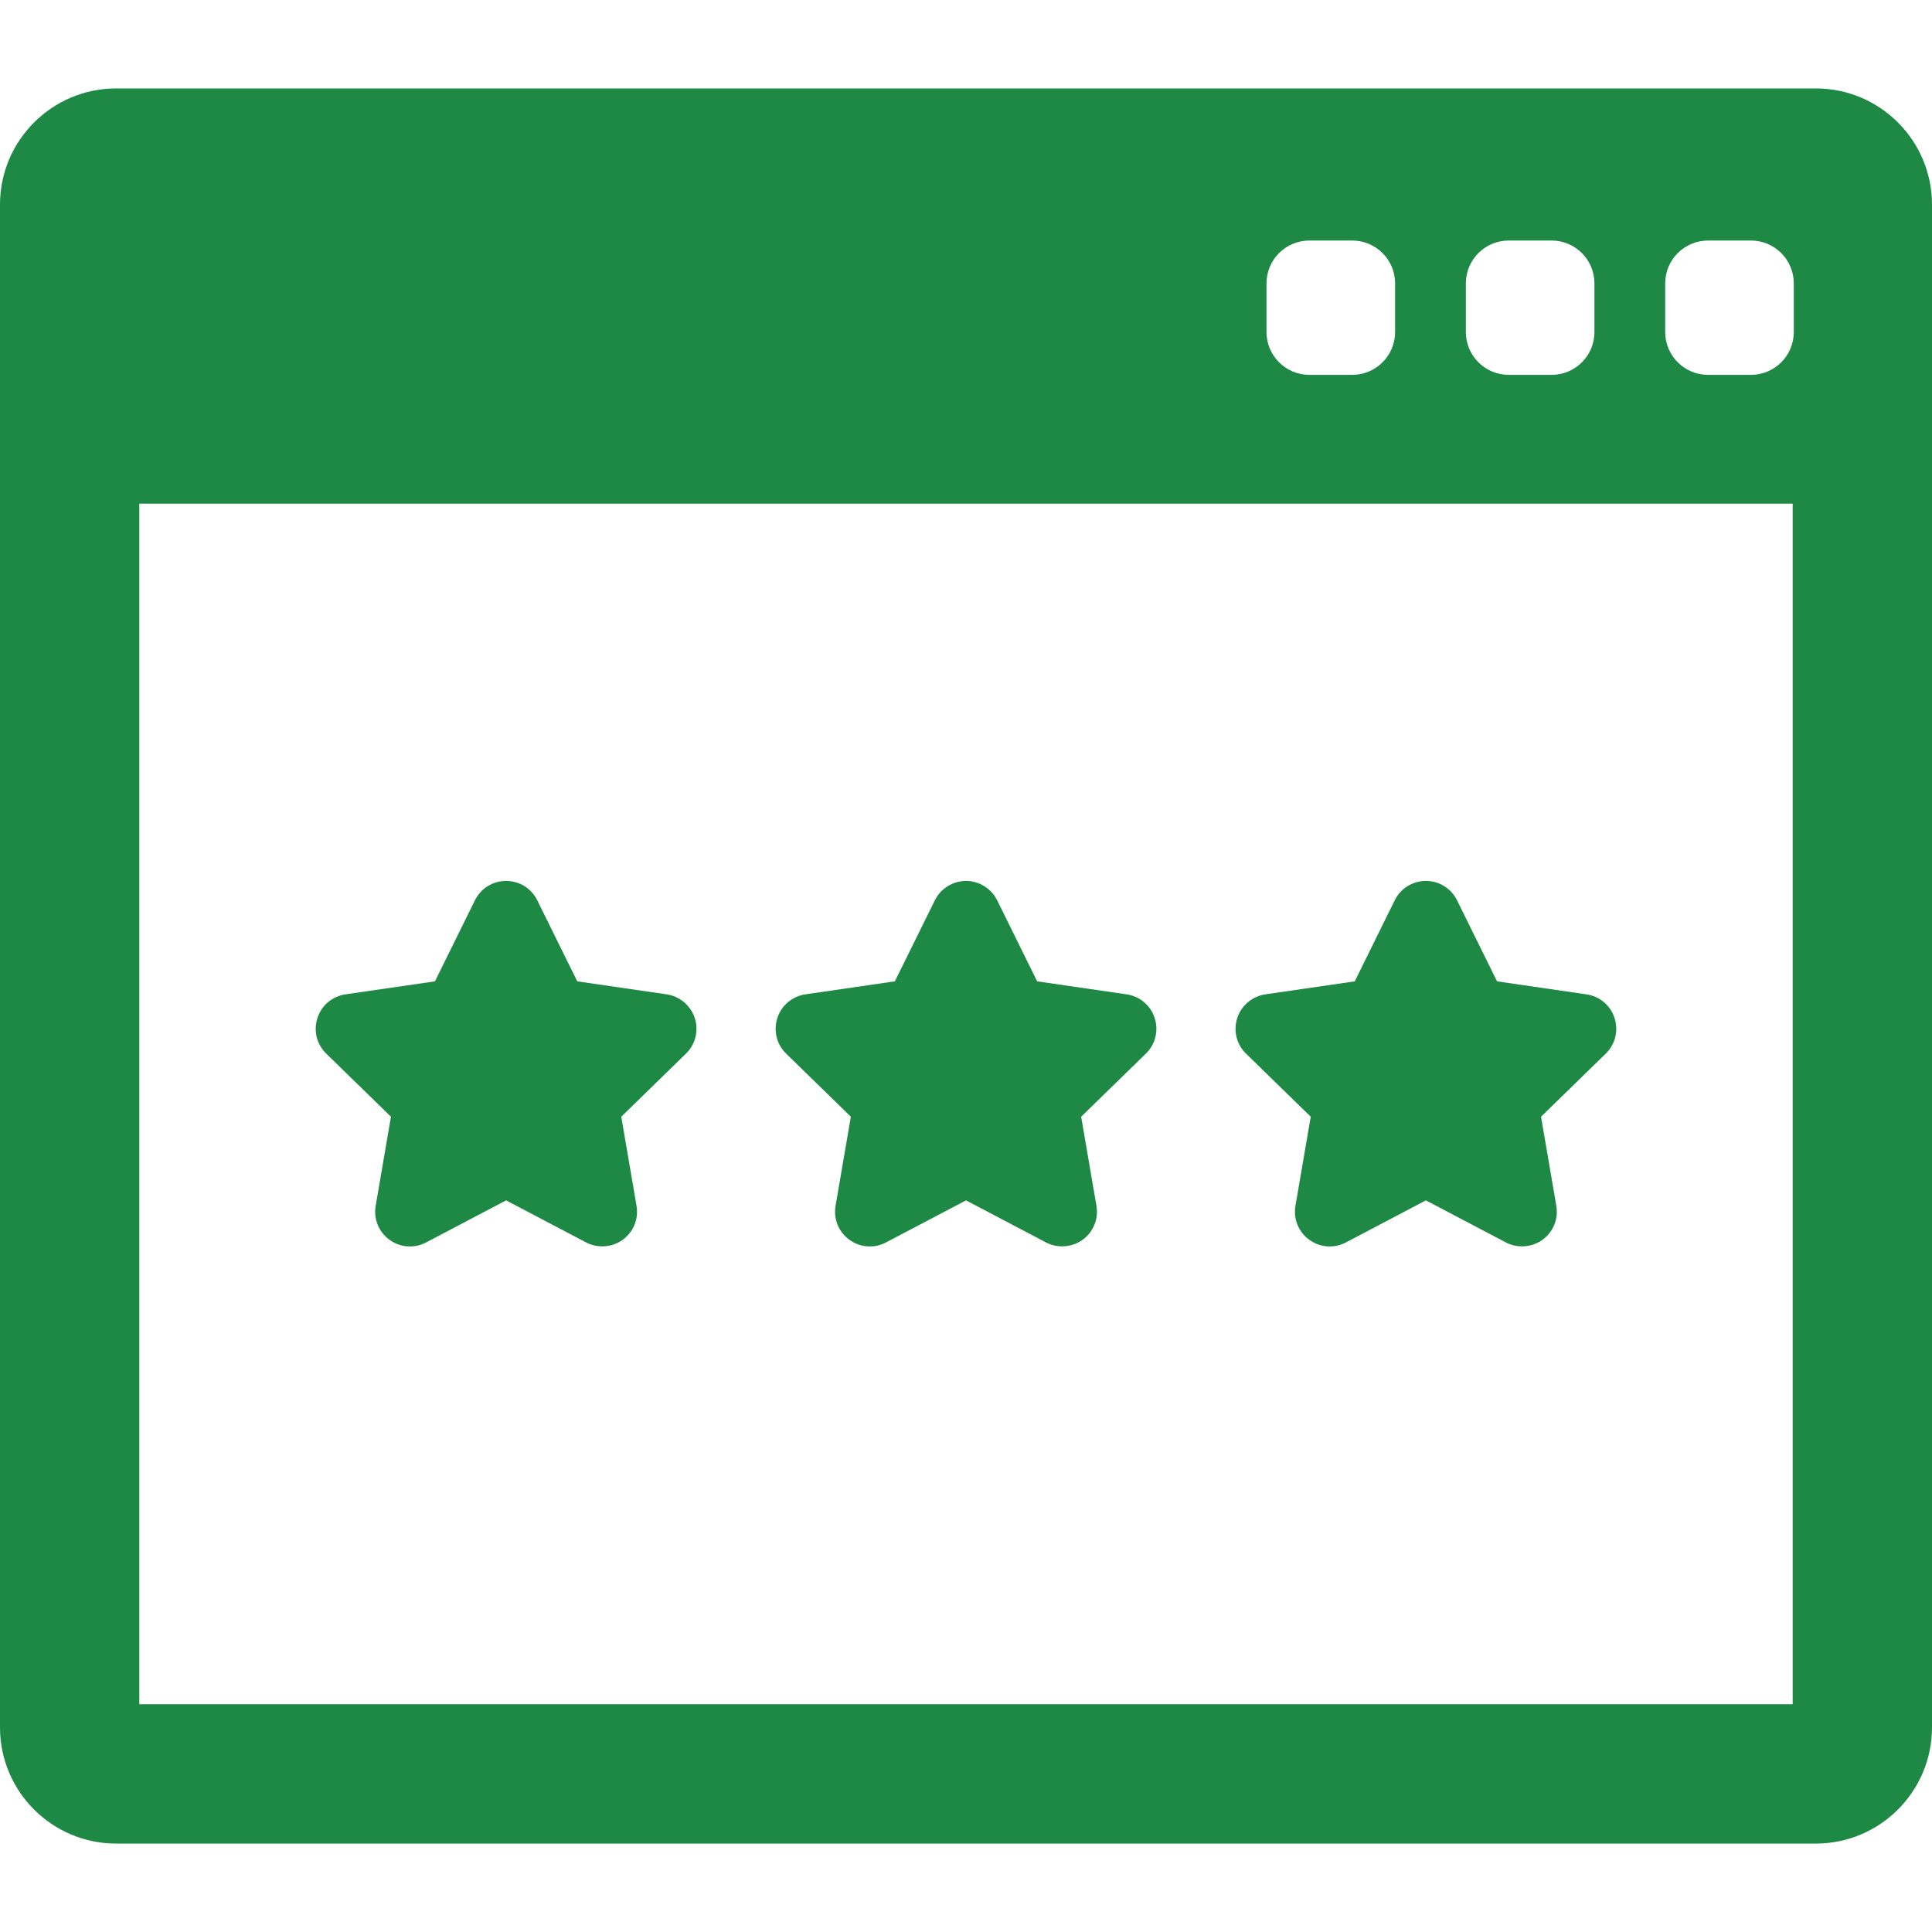
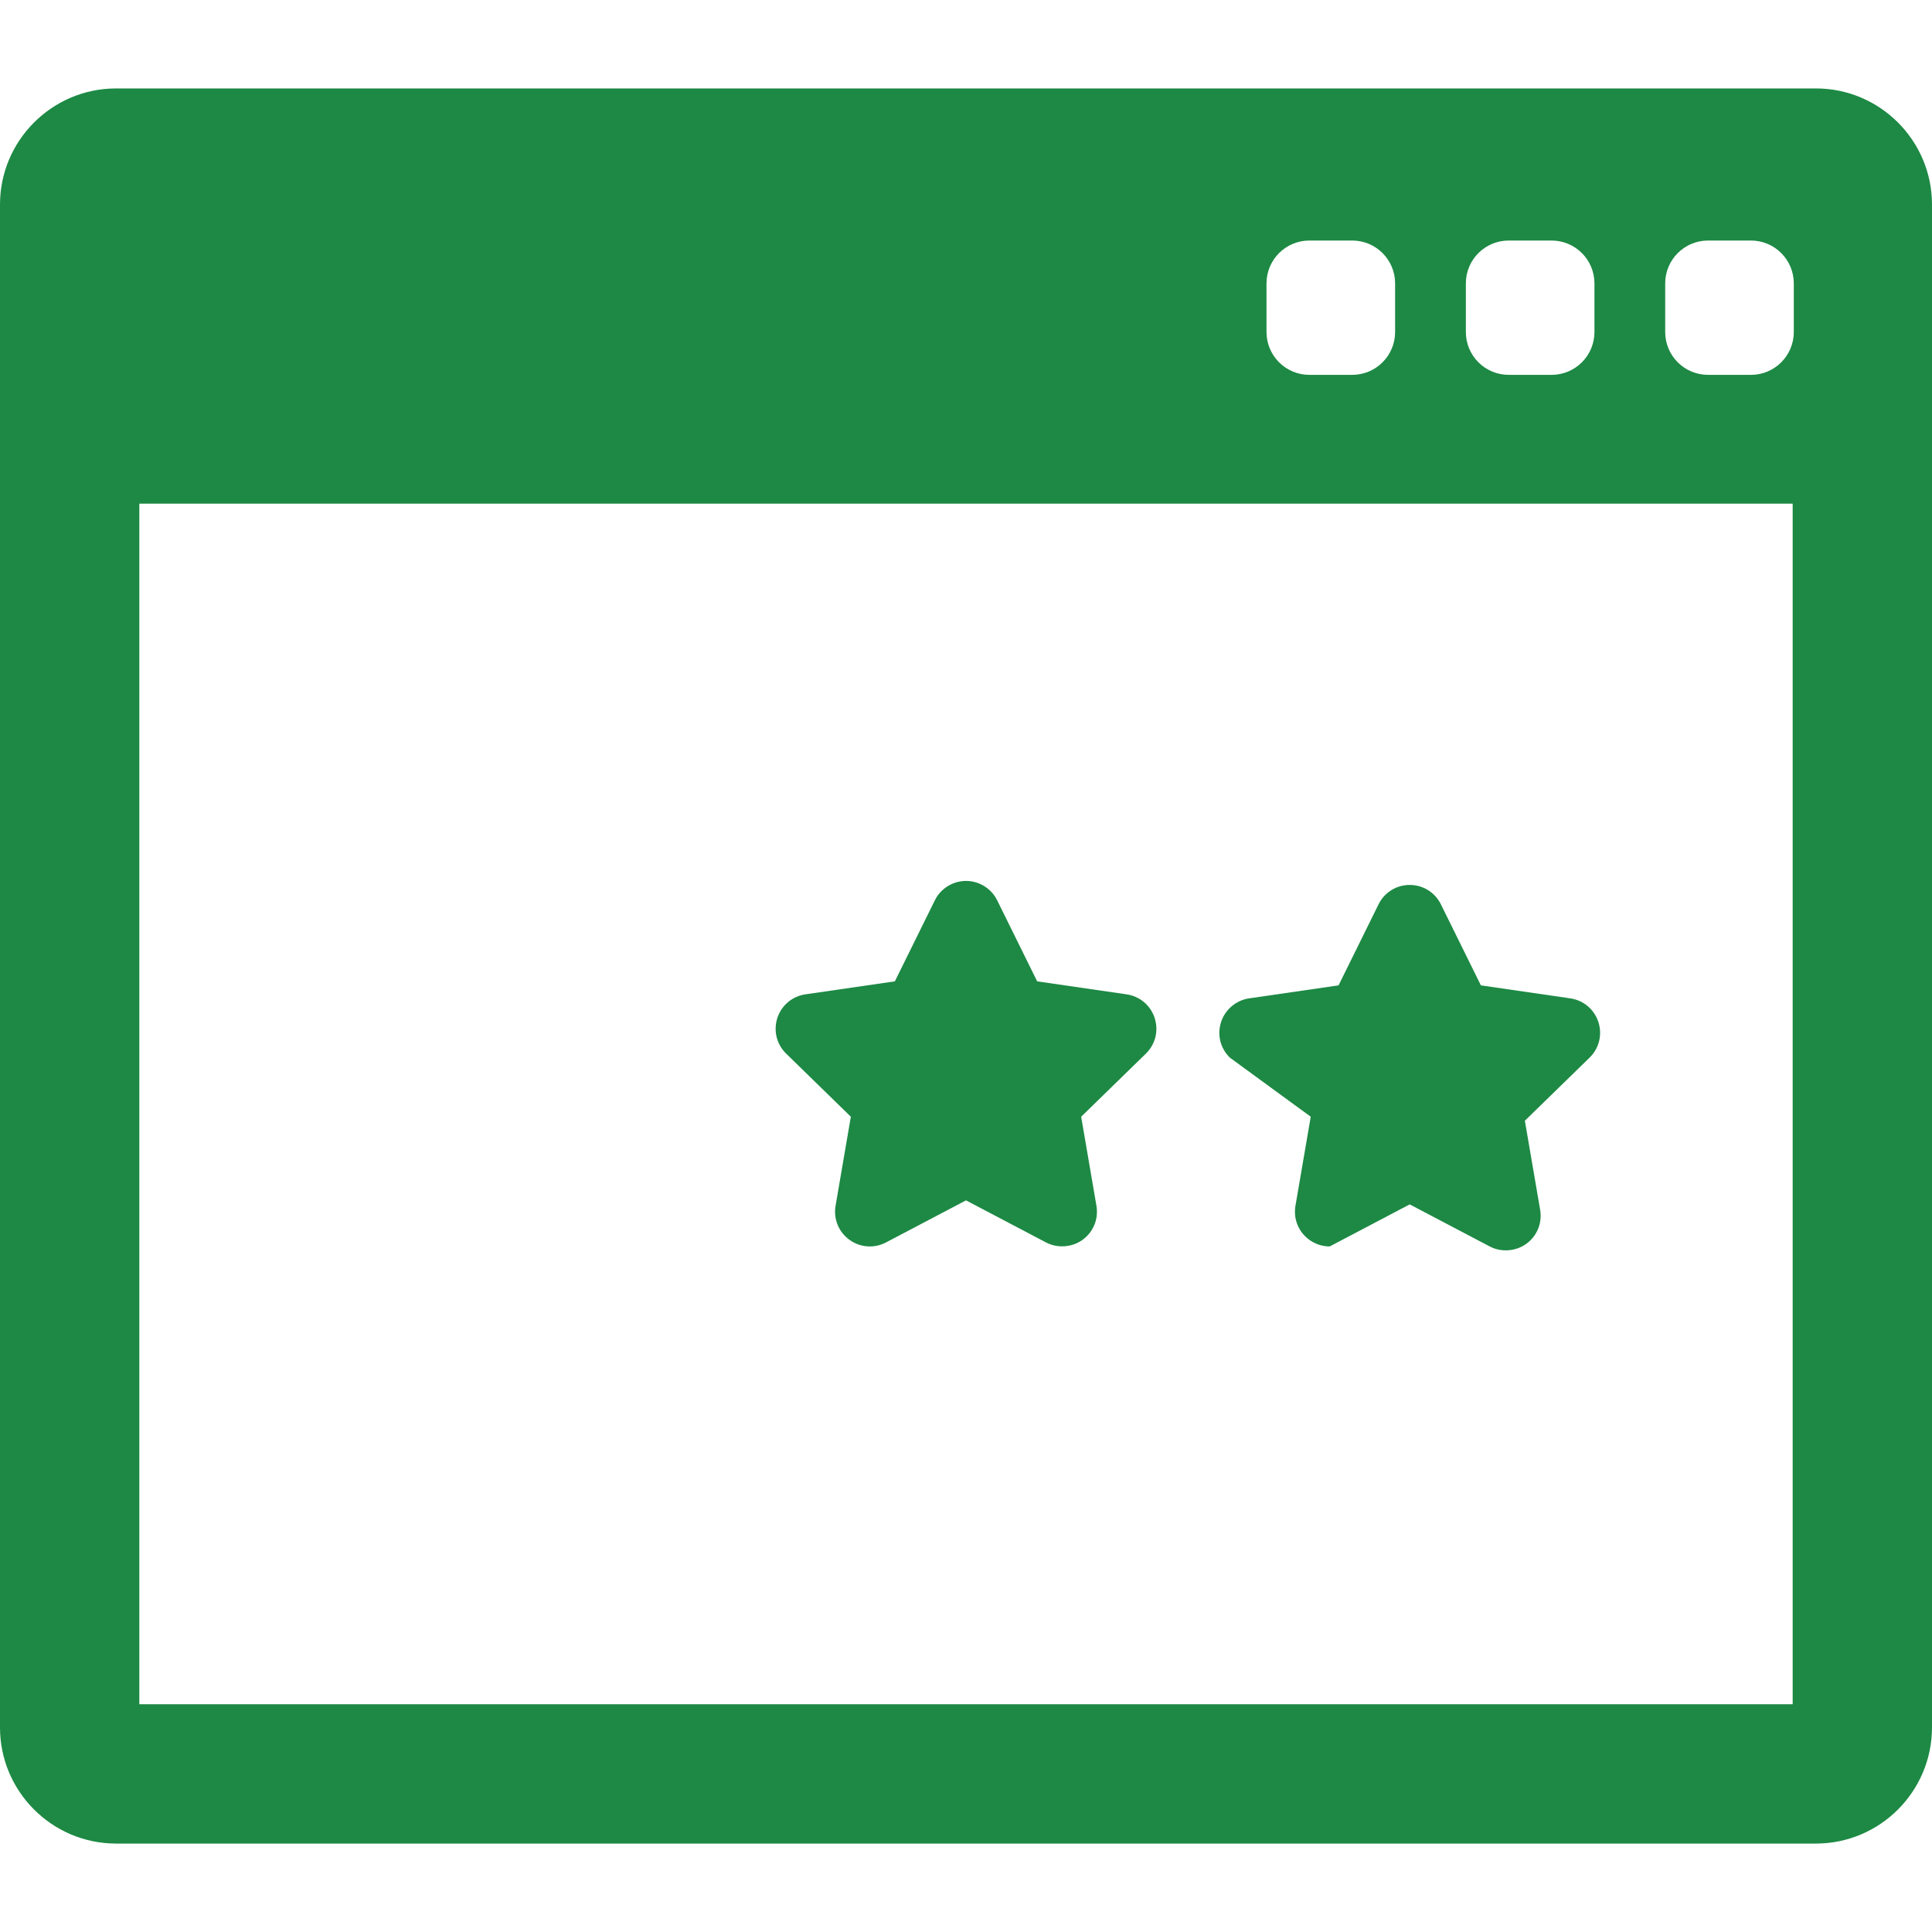
<svg xmlns="http://www.w3.org/2000/svg" fill="#1d8944" version="1.1" id="Capa_1" width="800px" height="800px" viewBox="0 0 392.187 392.186" xml:space="preserve">
  <g id="SVGRepo_bgCarrier" stroke-width="0" />
  <g id="SVGRepo_tracerCarrier" stroke-linecap="round" stroke-linejoin="round" />
  <g id="SVGRepo_iconCarrier">
    <g>
      <g>
        <g>
          <path d="M368.621,17.952H23.568C10.573,17.952,0,28.525,0,41.521v309.146c0,12.996,10.573,23.568,23.568,23.568h345.055 c12.992,0,23.563-10.572,23.563-23.568V41.521C392.188,28.526,381.615,17.952,368.621,17.952z M297.561,57.529 c0-4.806,3.896-8.703,8.701-8.703h8.703c4.808,0,8.701,3.896,8.701,8.703v9.863c0,4.806-3.896,8.702-8.701,8.702h-8.703 c-4.805,0-8.701-3.896-8.701-8.702V57.529z M257.094,57.529c0-4.806,3.898-8.703,8.703-8.703h8.701 c4.807,0,8.703,3.896,8.703,8.703v9.863c0,4.806-3.896,8.702-8.703,8.702h-8.701c-4.805,0-8.703-3.896-8.703-8.702V57.529z M363.904,345.952H28.282V102.236h335.622V345.952L363.904,345.952z M364.133,67.392c0,4.806-3.896,8.702-8.701,8.702h-8.703 c-4.807,0-8.702-3.896-8.702-8.702v-9.863c0-4.806,3.896-8.703,8.702-8.703h8.703c4.806,0,8.701,3.896,8.701,8.703V67.392z" />
-           <path d="M79.362,226.689L76.26,244.77c-0.457,2.669,0.621,5.313,2.808,6.901c1.213,0.881,2.647,1.349,4.147,1.349 c1.141,0,2.276-0.281,3.284-0.813l16.237-8.537l16.234,8.535c2.335,1.23,5.299,1.019,7.434-0.533 c2.188-1.59,3.266-4.232,2.81-6.903l-3.101-18.08l13.136-12.808c1.937-1.889,2.62-4.659,1.784-7.229 c-0.822-2.536-3.059-4.422-5.697-4.805l-18.154-2.64l-8.117-16.448c-1.195-2.428-3.62-3.936-6.328-3.936 c-2.704,0-5.129,1.507-6.329,3.934l-8.117,16.449l-18.153,2.638c-2.678,0.391-4.861,2.229-5.696,4.804 c-0.838,2.574-0.153,5.345,1.784,7.231L79.362,226.689z" />
          <path d="M172.718,226.689l-3.102,18.083c-0.454,2.669,0.622,5.312,2.81,6.899c1.214,0.881,2.647,1.349,4.146,1.349 c1.14,0,2.275-0.281,3.283-0.813l16.239-8.537l16.237,8.536c2.343,1.231,5.306,1.011,7.431-0.534 c2.188-1.588,3.266-4.231,2.811-6.903l-3.102-18.08l13.133-12.806c1.938-1.885,2.623-4.655,1.789-7.234 c-0.838-2.573-3.021-4.413-5.697-4.802l-18.156-2.64l-8.116-16.447c-1.177-2.392-3.66-3.937-6.327-3.937 c-2.667,0-5.15,1.545-6.326,3.934l-8.118,16.45l-18.154,2.637c-2.677,0.391-4.861,2.229-5.701,4.808 c-0.832,2.574-0.146,5.346,1.788,7.229L172.718,226.689z" />
-           <path d="M266.074,226.689l-3.103,18.081c-0.455,2.669,0.621,5.313,2.81,6.901c1.215,0.881,2.647,1.349,4.147,1.349 c1.14,0,2.275-0.281,3.283-0.813l16.236-8.537l16.235,8.536c2.332,1.229,5.298,1.018,7.437-0.534 c2.188-1.591,3.264-4.233,2.807-6.903l-3.102-18.079l13.135-12.807c1.938-1.889,2.623-4.659,1.787-7.23 c-0.836-2.574-3.021-4.415-5.697-4.804l-18.153-2.64l-8.119-16.45c-1.197-2.426-3.623-3.934-6.326-3.934 c-2.707,0-5.133,1.508-6.328,3.934l-8.117,16.45l-18.154,2.638c-2.639,0.383-4.875,2.27-5.696,4.804 c-0.836,2.571-0.15,5.343,1.783,7.23L266.074,226.689z" />
+           <path d="M266.074,226.689l-3.103,18.081c-0.455,2.669,0.621,5.313,2.81,6.901c1.215,0.881,2.647,1.349,4.147,1.349 l16.236-8.537l16.235,8.536c2.332,1.229,5.298,1.018,7.437-0.534 c2.188-1.591,3.264-4.233,2.807-6.903l-3.102-18.079l13.135-12.807c1.938-1.889,2.623-4.659,1.787-7.23 c-0.836-2.574-3.021-4.415-5.697-4.804l-18.153-2.64l-8.119-16.45c-1.197-2.426-3.623-3.934-6.326-3.934 c-2.707,0-5.133,1.508-6.328,3.934l-8.117,16.45l-18.154,2.638c-2.639,0.383-4.875,2.27-5.696,4.804 c-0.836,2.571-0.15,5.343,1.783,7.23L266.074,226.689z" />
        </g>
      </g>
    </g>
  </g>
</svg>